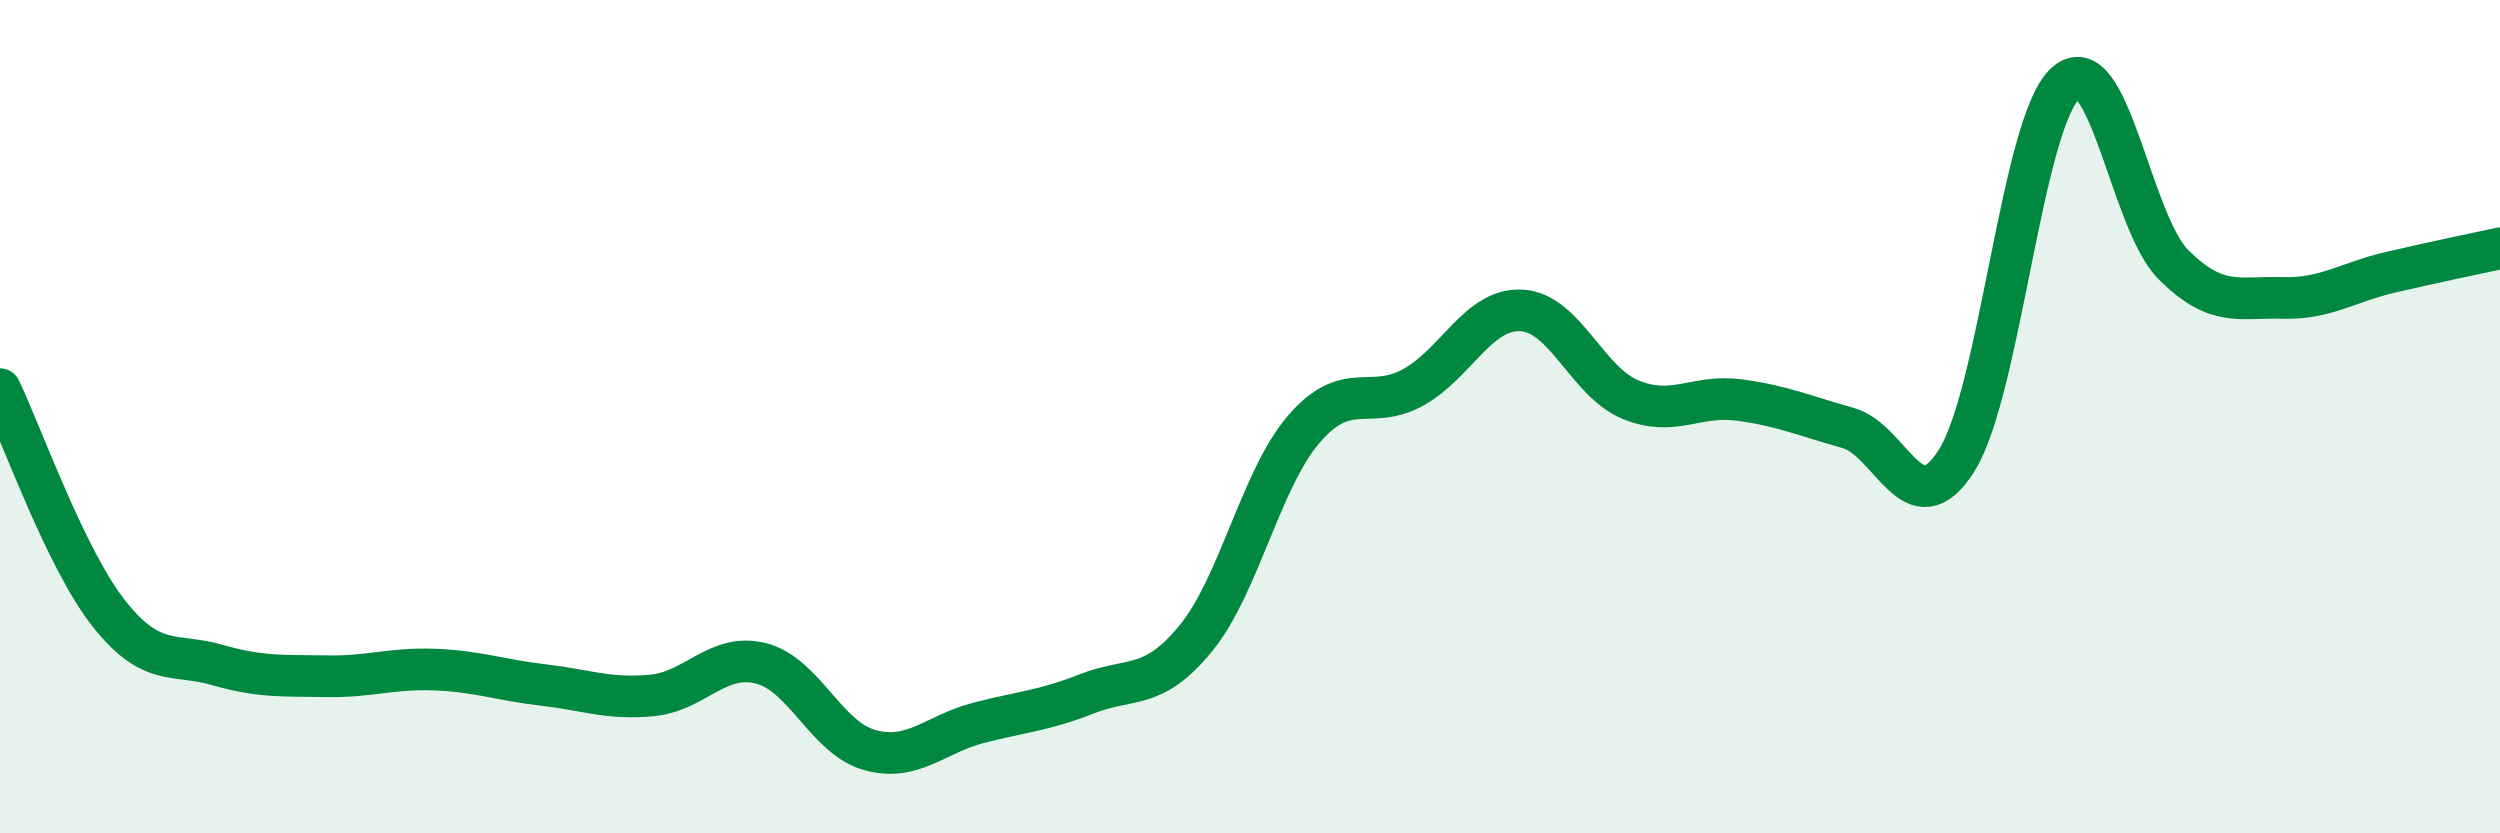
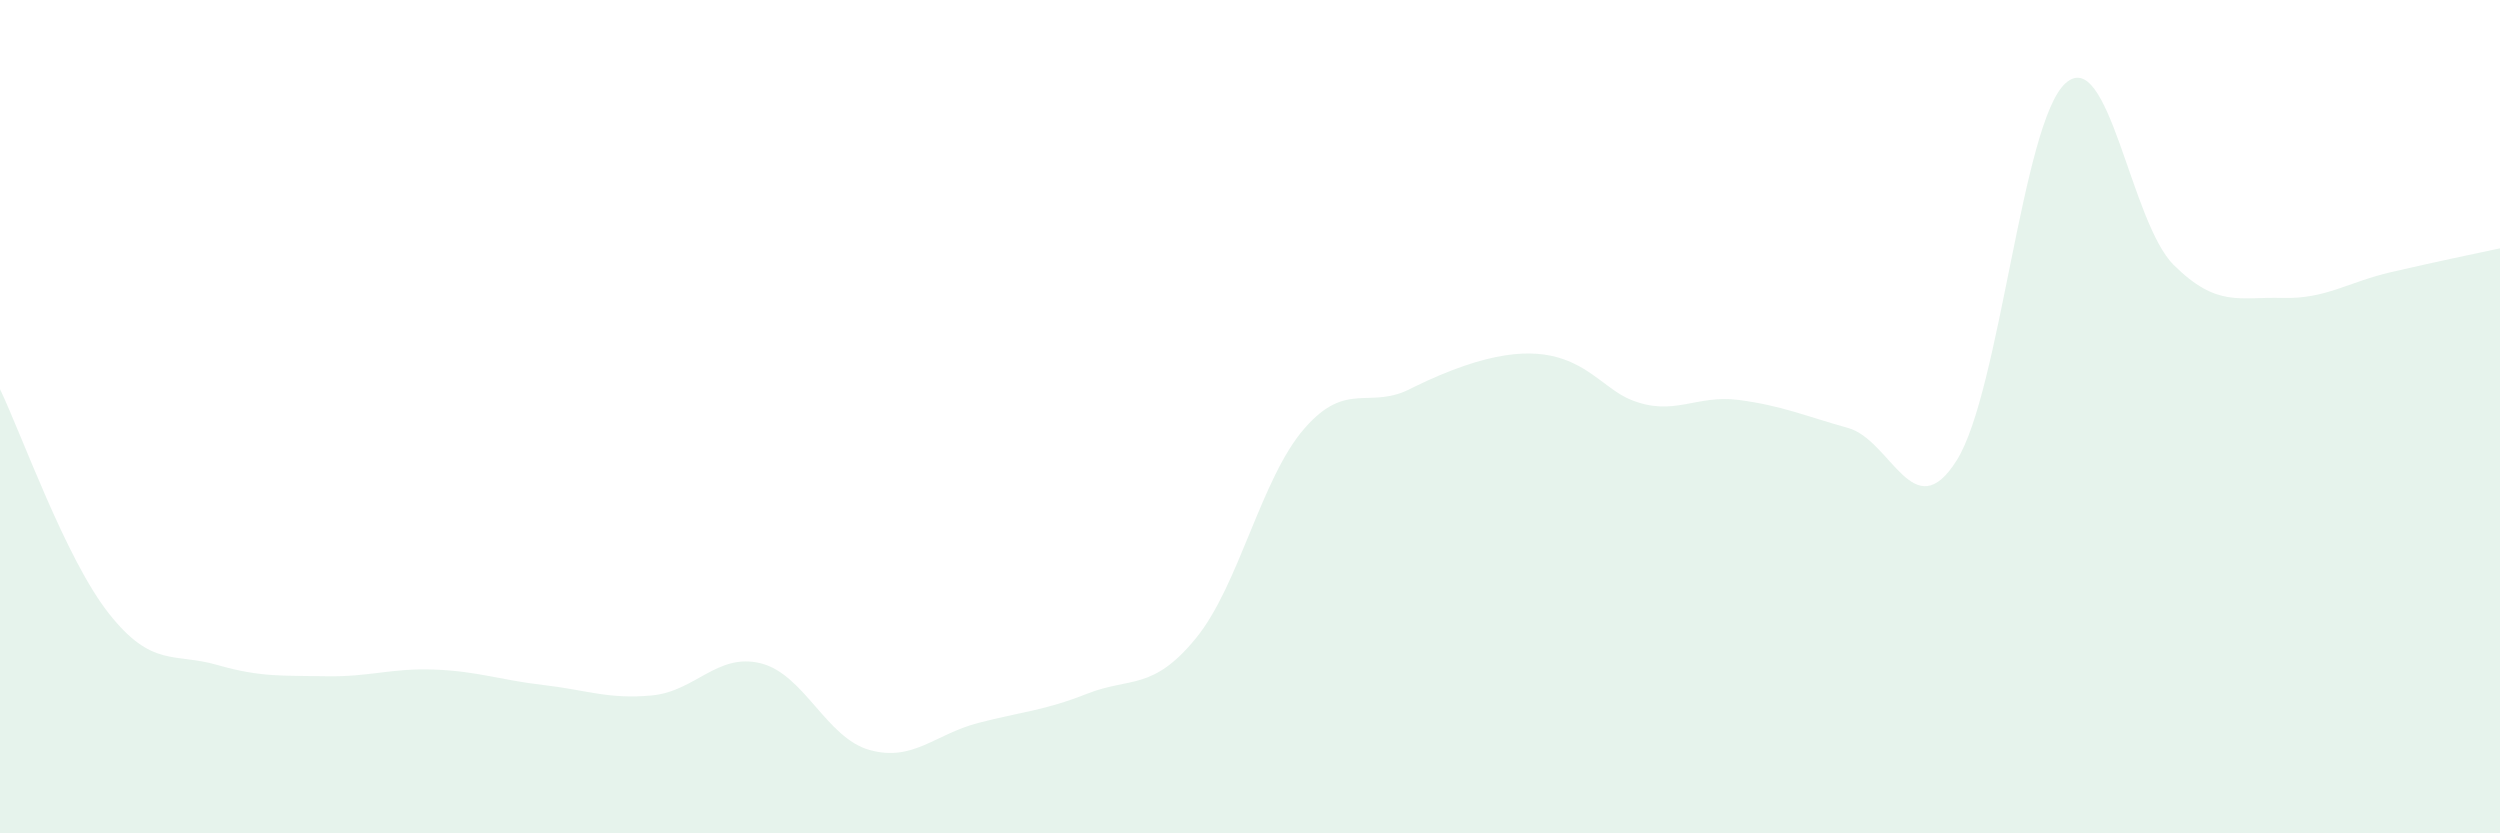
<svg xmlns="http://www.w3.org/2000/svg" width="60" height="20" viewBox="0 0 60 20">
-   <path d="M 0,9.34 C 0.52,10.42 1.57,13.4 2.61,14.72 C 3.65,16.04 4.18,15.66 5.22,15.96 C 6.26,16.26 6.79,16.21 7.83,16.23 C 8.87,16.25 9.39,16.03 10.43,16.07 C 11.47,16.11 12,16.32 13.04,16.44 C 14.08,16.56 14.61,16.79 15.65,16.69 C 16.69,16.59 17.22,15.66 18.26,15.92 C 19.3,16.18 19.83,17.71 20.87,18 C 21.91,18.29 22.44,17.62 23.48,17.35 C 24.52,17.08 25.05,17.06 26.09,16.65 C 27.13,16.24 27.66,16.59 28.7,15.32 C 29.74,14.05 30.26,11.49 31.3,10.29 C 32.34,9.09 32.87,9.87 33.91,9.3 C 34.95,8.73 35.48,7.39 36.52,7.45 C 37.56,7.51 38.09,9.16 39.13,9.59 C 40.17,10.02 40.7,9.46 41.74,9.6 C 42.78,9.74 43.31,9.98 44.35,10.27 C 45.39,10.56 45.92,12.7 46.96,11.05 C 48,9.4 48.53,2.94 49.57,2 C 50.61,1.06 51.13,5.33 52.17,6.36 C 53.21,7.39 53.74,7.12 54.78,7.15 C 55.82,7.18 56.35,6.77 57.39,6.53 C 58.43,6.29 59.48,6.07 60,5.96L60 20L0 20Z" fill="#008740" opacity="0.1" stroke-linecap="round" stroke-linejoin="round" />
-   <path d="M 0,9.34 C 0.52,10.42 1.57,13.4 2.61,14.72 C 3.65,16.04 4.18,15.66 5.22,15.96 C 6.26,16.26 6.79,16.21 7.83,16.23 C 8.87,16.25 9.39,16.03 10.43,16.07 C 11.47,16.11 12,16.32 13.04,16.44 C 14.08,16.56 14.61,16.79 15.65,16.69 C 16.69,16.59 17.22,15.66 18.26,15.92 C 19.3,16.18 19.83,17.71 20.87,18 C 21.91,18.29 22.44,17.62 23.48,17.35 C 24.52,17.08 25.05,17.06 26.09,16.65 C 27.13,16.24 27.66,16.59 28.7,15.32 C 29.74,14.05 30.26,11.49 31.3,10.29 C 32.34,9.09 32.87,9.87 33.91,9.3 C 34.95,8.73 35.48,7.39 36.52,7.45 C 37.56,7.51 38.09,9.16 39.13,9.59 C 40.17,10.02 40.7,9.46 41.74,9.6 C 42.78,9.74 43.31,9.98 44.35,10.27 C 45.39,10.56 45.92,12.7 46.96,11.05 C 48,9.4 48.53,2.94 49.57,2 C 50.61,1.06 51.13,5.33 52.17,6.36 C 53.21,7.39 53.74,7.12 54.78,7.15 C 55.82,7.18 56.35,6.77 57.39,6.53 C 58.43,6.29 59.48,6.07 60,5.96" stroke="#008740" stroke-width="1" fill="none" stroke-linecap="round" stroke-linejoin="round" />
+   <path d="M 0,9.34 C 0.52,10.42 1.57,13.4 2.61,14.72 C 3.65,16.04 4.18,15.66 5.22,15.96 C 6.26,16.26 6.79,16.21 7.83,16.23 C 8.87,16.25 9.39,16.03 10.43,16.07 C 11.47,16.11 12,16.32 13.04,16.44 C 14.08,16.56 14.61,16.79 15.65,16.69 C 16.69,16.59 17.22,15.66 18.26,15.92 C 19.3,16.18 19.83,17.71 20.87,18 C 21.91,18.29 22.44,17.62 23.48,17.35 C 24.52,17.08 25.05,17.06 26.09,16.65 C 27.13,16.24 27.66,16.59 28.7,15.32 C 29.74,14.05 30.26,11.49 31.3,10.29 C 32.34,9.09 32.87,9.87 33.91,9.3 C 37.56,7.51 38.09,9.16 39.13,9.59 C 40.17,10.02 40.7,9.46 41.74,9.6 C 42.78,9.74 43.31,9.98 44.35,10.27 C 45.39,10.56 45.92,12.7 46.96,11.05 C 48,9.4 48.53,2.94 49.57,2 C 50.61,1.06 51.13,5.33 52.17,6.36 C 53.21,7.39 53.74,7.12 54.78,7.15 C 55.82,7.18 56.35,6.77 57.39,6.53 C 58.43,6.29 59.48,6.07 60,5.96L60 20L0 20Z" fill="#008740" opacity="0.1" stroke-linecap="round" stroke-linejoin="round" />
</svg>